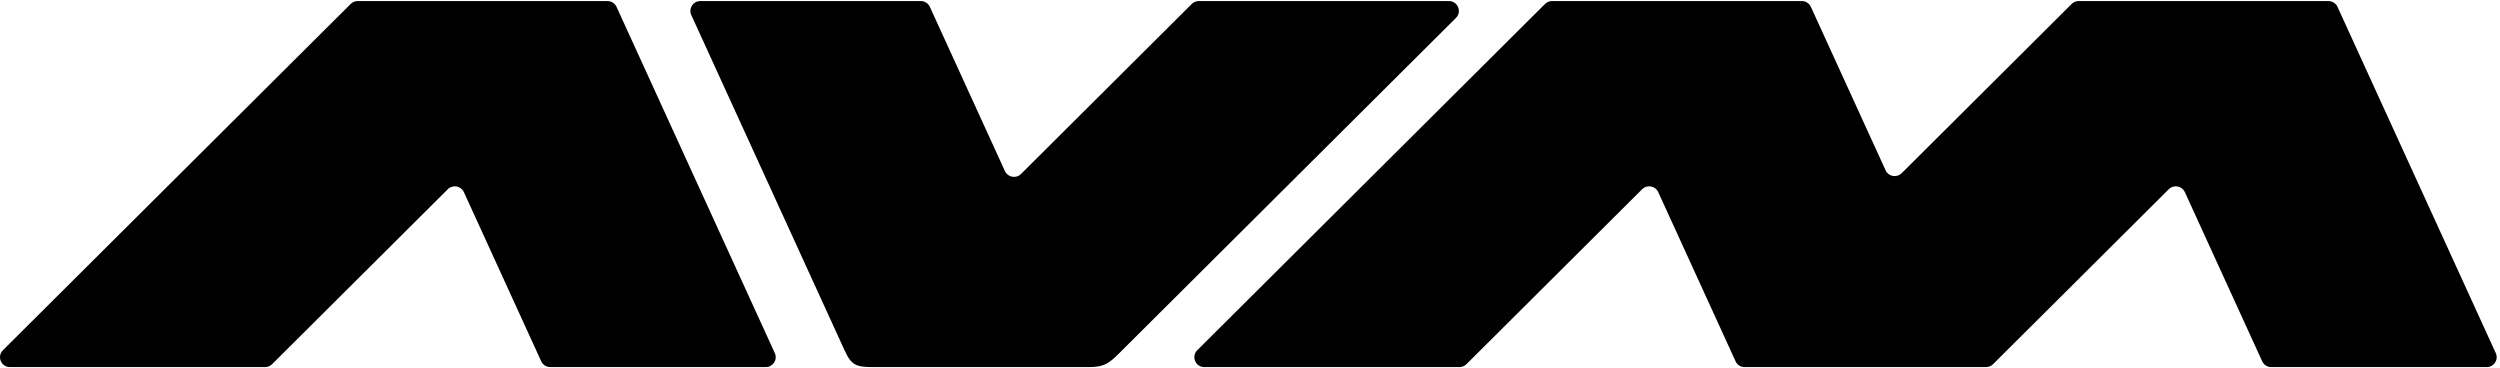
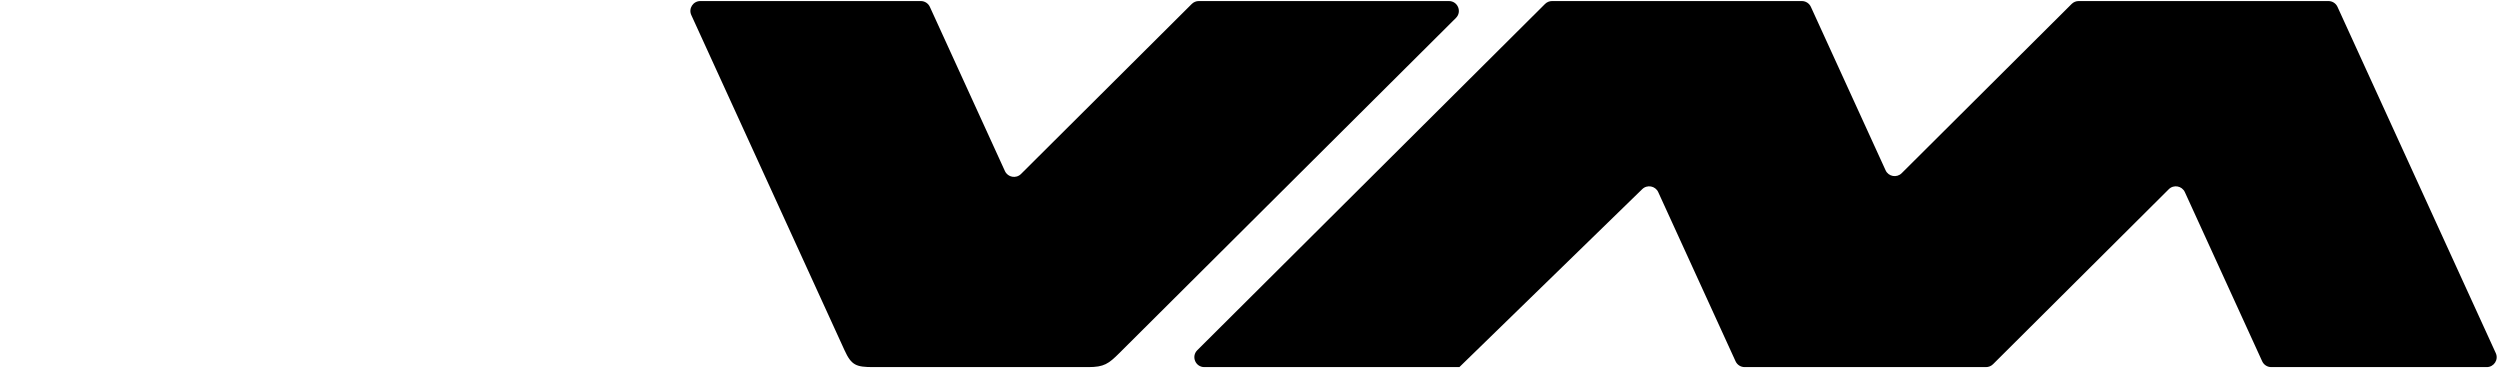
<svg xmlns="http://www.w3.org/2000/svg" width="292" height="43" viewBox="0 0 292 43" fill="none">
-   <path d="M1.163 42.877C0.129 42.877 -0.389 41.633 0.342 40.905L40.961 0.461C41.179 0.244 41.474 0.123 41.782 0.123H70.953C71.408 0.123 71.821 0.387 72.009 0.799L90.498 41.243C90.848 42.008 90.286 42.877 89.442 42.877H64.271C63.816 42.877 63.403 42.613 63.214 42.201L54.181 22.439C53.845 21.705 52.876 21.53 52.304 22.101L31.777 42.539C31.559 42.756 31.264 42.877 30.956 42.877H1.163Z" fill="black" />
-   <path d="M290.451 42.877C291.295 42.877 291.857 42.008 291.507 41.243L273.018 0.799C272.83 0.387 272.417 0.123 271.962 0.123H242.791C242.483 0.123 242.188 0.244 241.971 0.461L222.115 20.231C221.542 20.802 220.573 20.627 220.238 19.893L211.509 0.799C211.321 0.387 210.908 0.123 210.453 0.123H181.282C180.974 0.123 180.679 0.244 180.461 0.461L139.842 40.905C139.111 41.633 139.629 42.877 140.663 42.877H170.456C170.764 42.877 171.059 42.756 171.277 42.539L191.804 22.101C192.376 21.53 193.345 21.705 193.681 22.439L202.715 42.201C202.903 42.613 203.316 42.877 203.771 42.877H231.965C232.273 42.877 232.568 42.756 232.786 42.539L253.313 22.101C253.885 21.53 254.854 21.705 255.19 22.439L264.224 42.201C264.412 42.613 264.825 42.877 265.28 42.877H290.451Z" fill="black" />
+   <path d="M290.451 42.877C291.295 42.877 291.857 42.008 291.507 41.243L273.018 0.799C272.83 0.387 272.417 0.123 271.962 0.123H242.791C242.483 0.123 242.188 0.244 241.971 0.461L222.115 20.231C221.542 20.802 220.573 20.627 220.238 19.893L211.509 0.799C211.321 0.387 210.908 0.123 210.453 0.123H181.282C180.974 0.123 180.679 0.244 180.461 0.461L139.842 40.905C139.111 41.633 139.629 42.877 140.663 42.877H170.456L191.804 22.101C192.376 21.53 193.345 21.705 193.681 22.439L202.715 42.201C202.903 42.613 203.316 42.877 203.771 42.877H231.965C232.273 42.877 232.568 42.756 232.786 42.539L253.313 22.101C253.885 21.53 254.854 21.705 255.19 22.439L264.224 42.201C264.412 42.613 264.825 42.877 265.28 42.877H290.451Z" fill="black" />
  <path d="M130.736 41.243L170.054 2.095C170.785 1.367 170.267 0.123 169.233 0.123H140.02C139.713 0.123 139.417 0.244 139.2 0.461L119.253 20.322C118.68 20.892 117.712 20.717 117.376 19.983L108.606 0.799C108.418 0.387 108.005 0.123 107.55 0.123H81.799C80.954 0.123 80.393 0.992 80.743 1.757L98.639 40.905C99.446 42.671 99.992 42.877 102.003 42.877H127.12C128.944 42.877 129.479 42.495 130.736 41.243Z" fill="black" />
</svg>